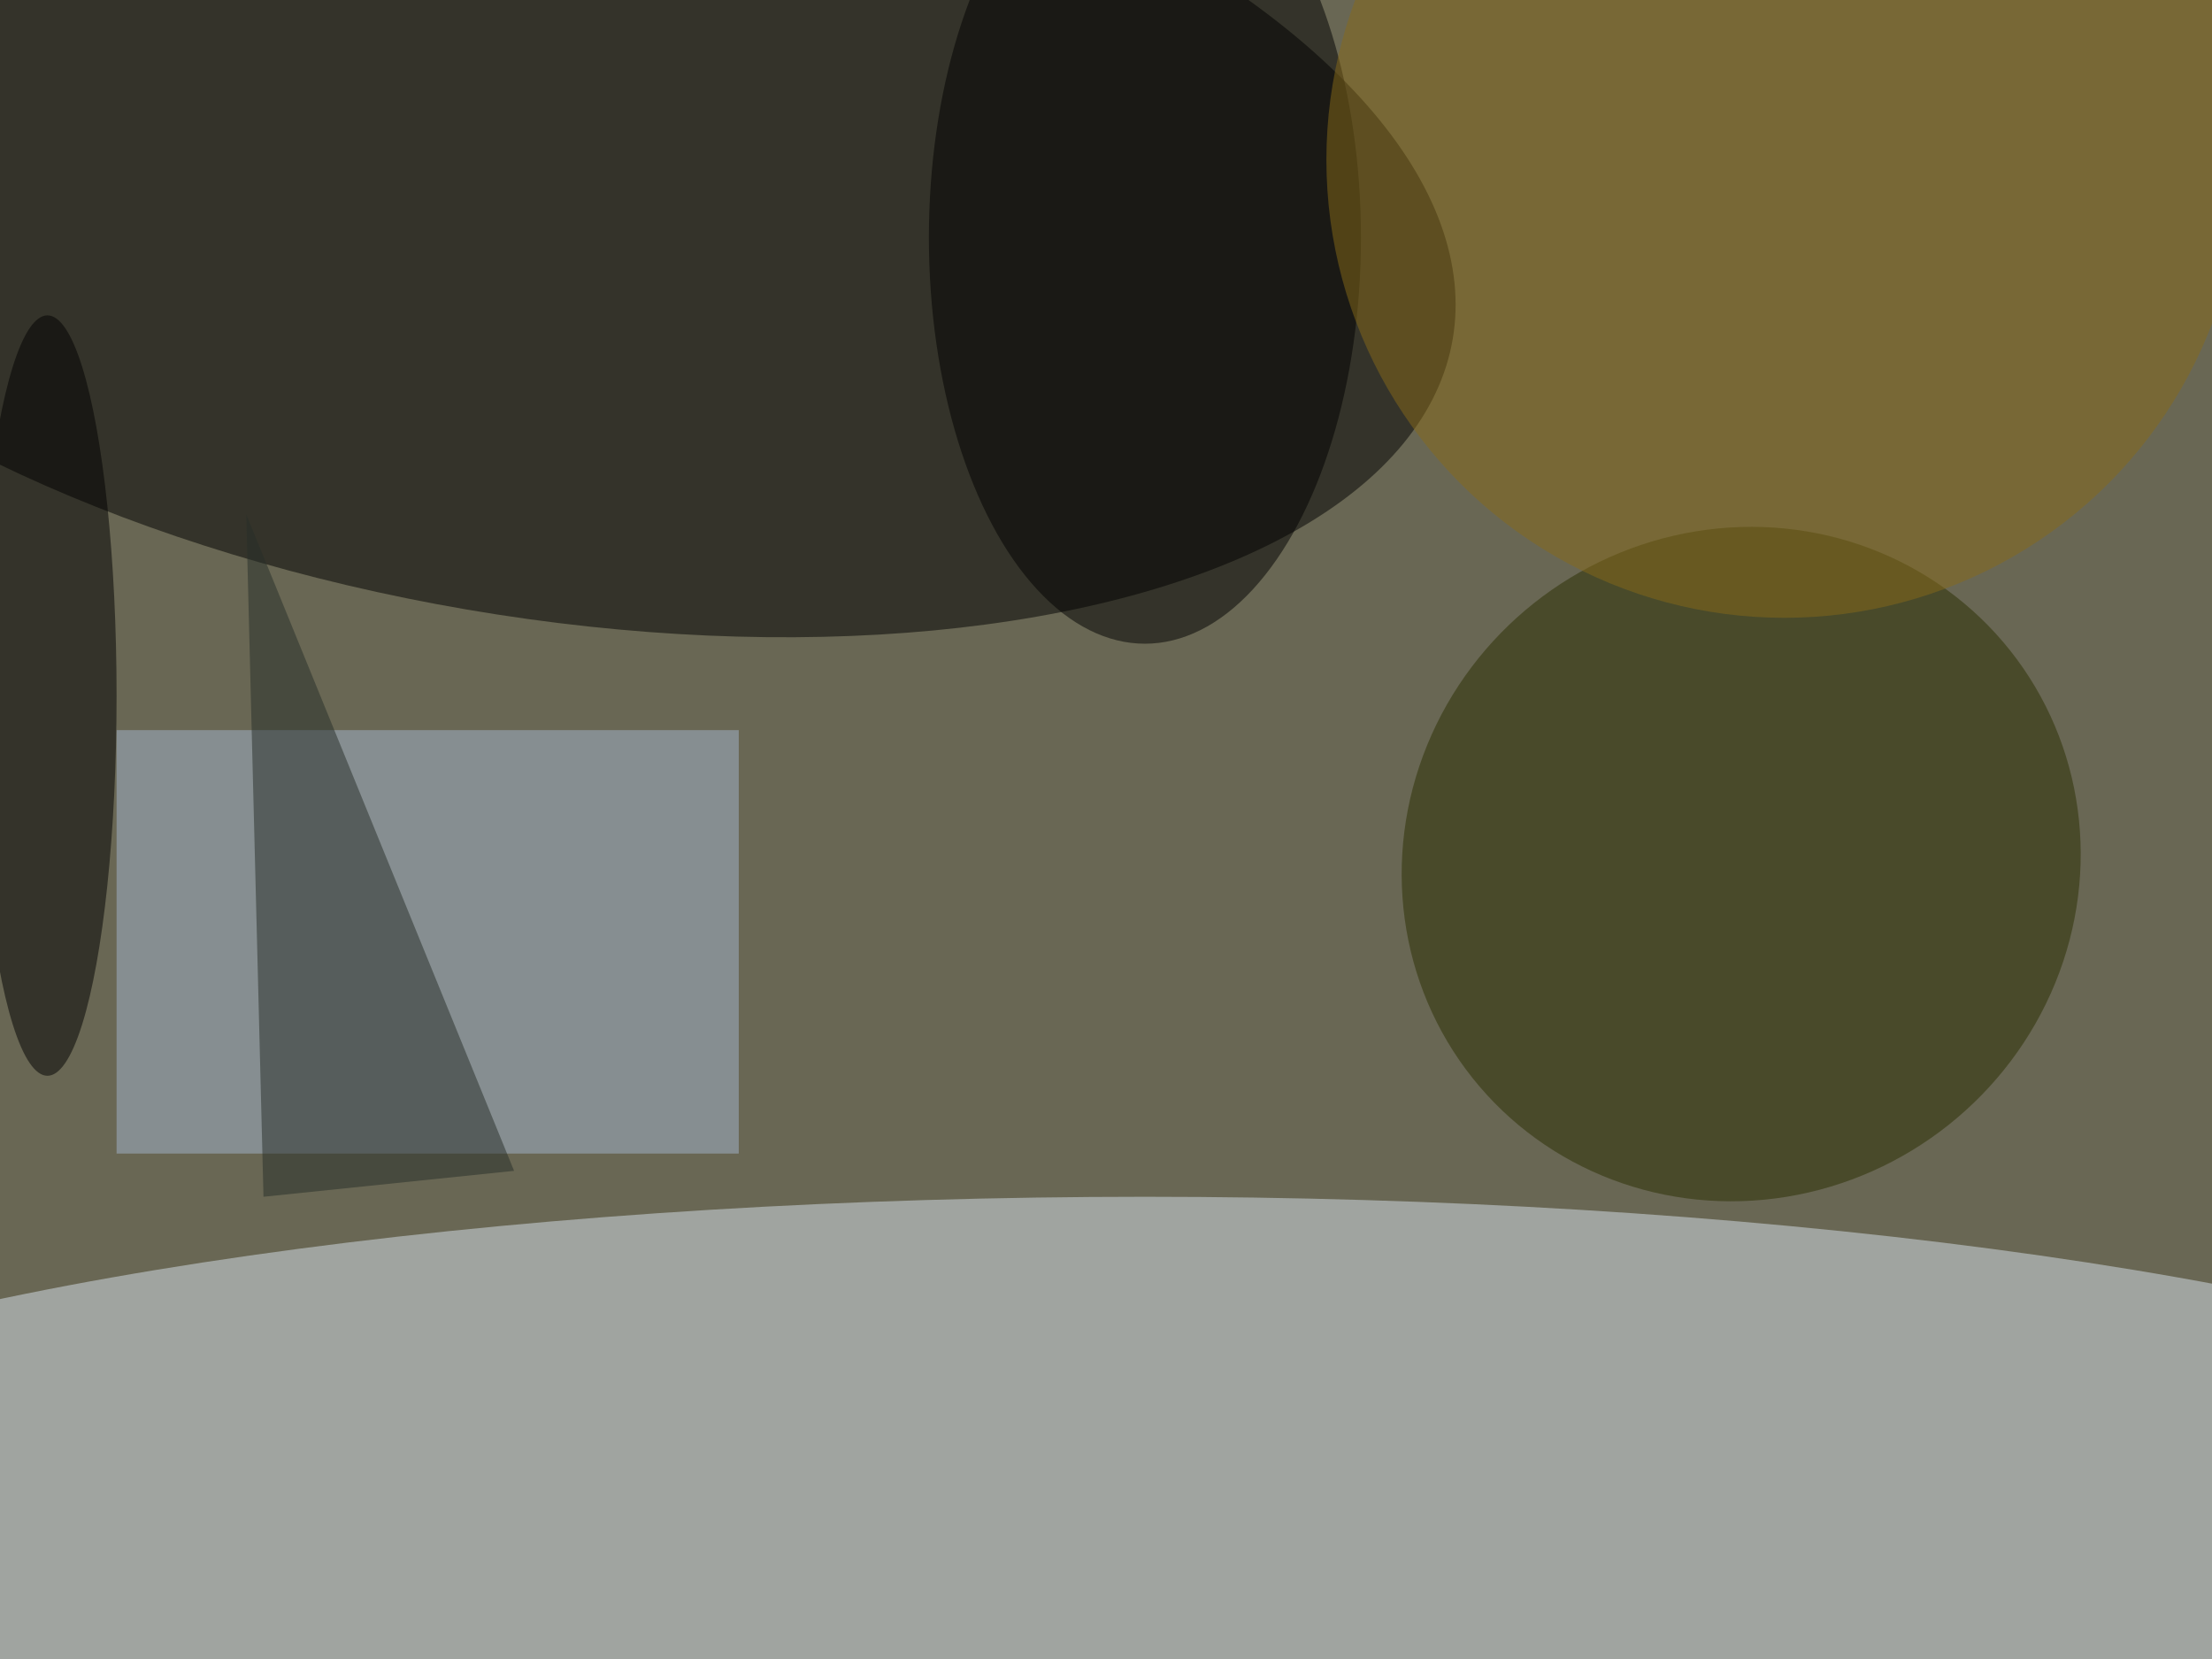
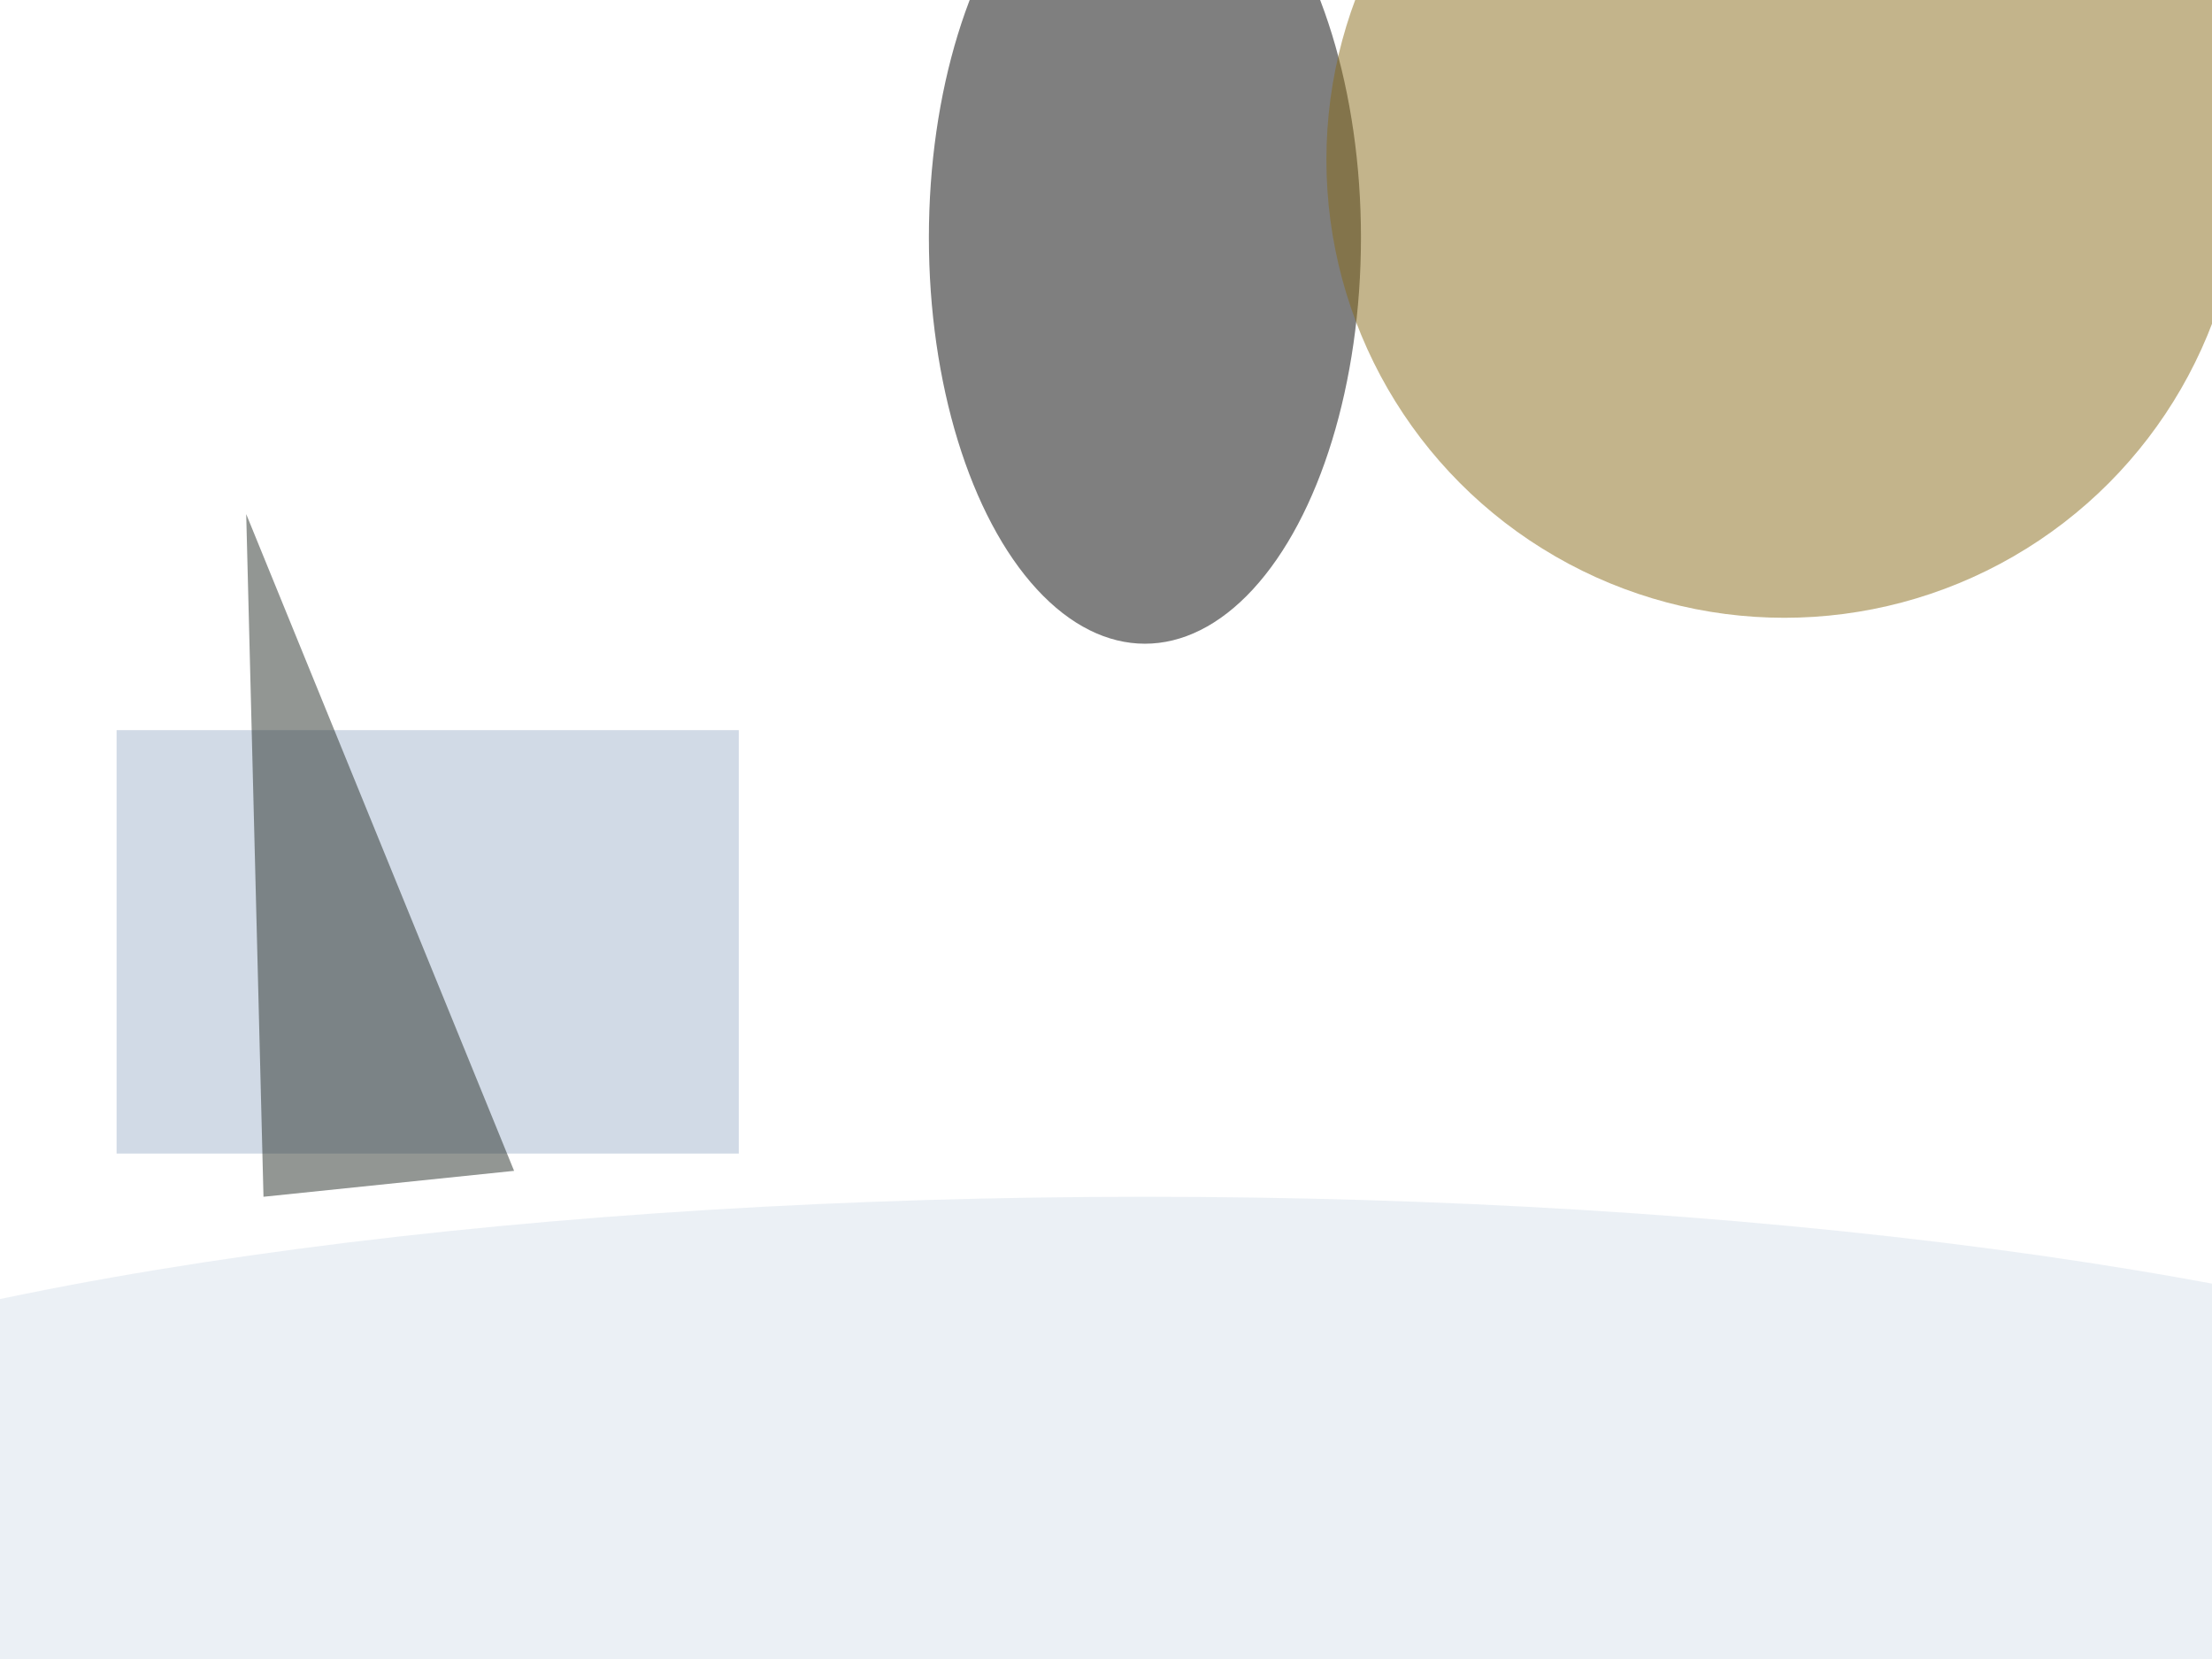
<svg xmlns="http://www.w3.org/2000/svg" viewBox="0 0 1200 900">
  <filter id="b">
    <feGaussianBlur stdDeviation="12" />
  </filter>
-   <path fill="#696754" d="M0 0h1200v900H0z" />
  <g filter="url(#b)" transform="translate(2.3 2.3) scale(4.688)" fill-opacity=".5">
    <ellipse fill="#d8e2ed" cx="132" cy="183" rx="196" ry="45" />
-     <ellipse rx="1" ry="1" transform="matrix(-8.438 49.353 -105.618 -18.058 62 20.7)" />
    <path fill="#a4b7ce" d="M13 84h72v49H13z" />
-     <ellipse fill="#2b2e00" rx="1" ry="1" transform="matrix(-31.103 24.742 -24.006 -30.178 201 99.5)" />
    <ellipse cx="132" cy="27" rx="25" ry="47" />
-     <ellipse cx="5" cy="80" rx="8" ry="44" />
    <ellipse fill="#896a19" cx="206" cy="18" rx="53" ry="53" />
    <path fill="#272f29" d="M30 138l29-3-31-76z" />
  </g>
</svg>